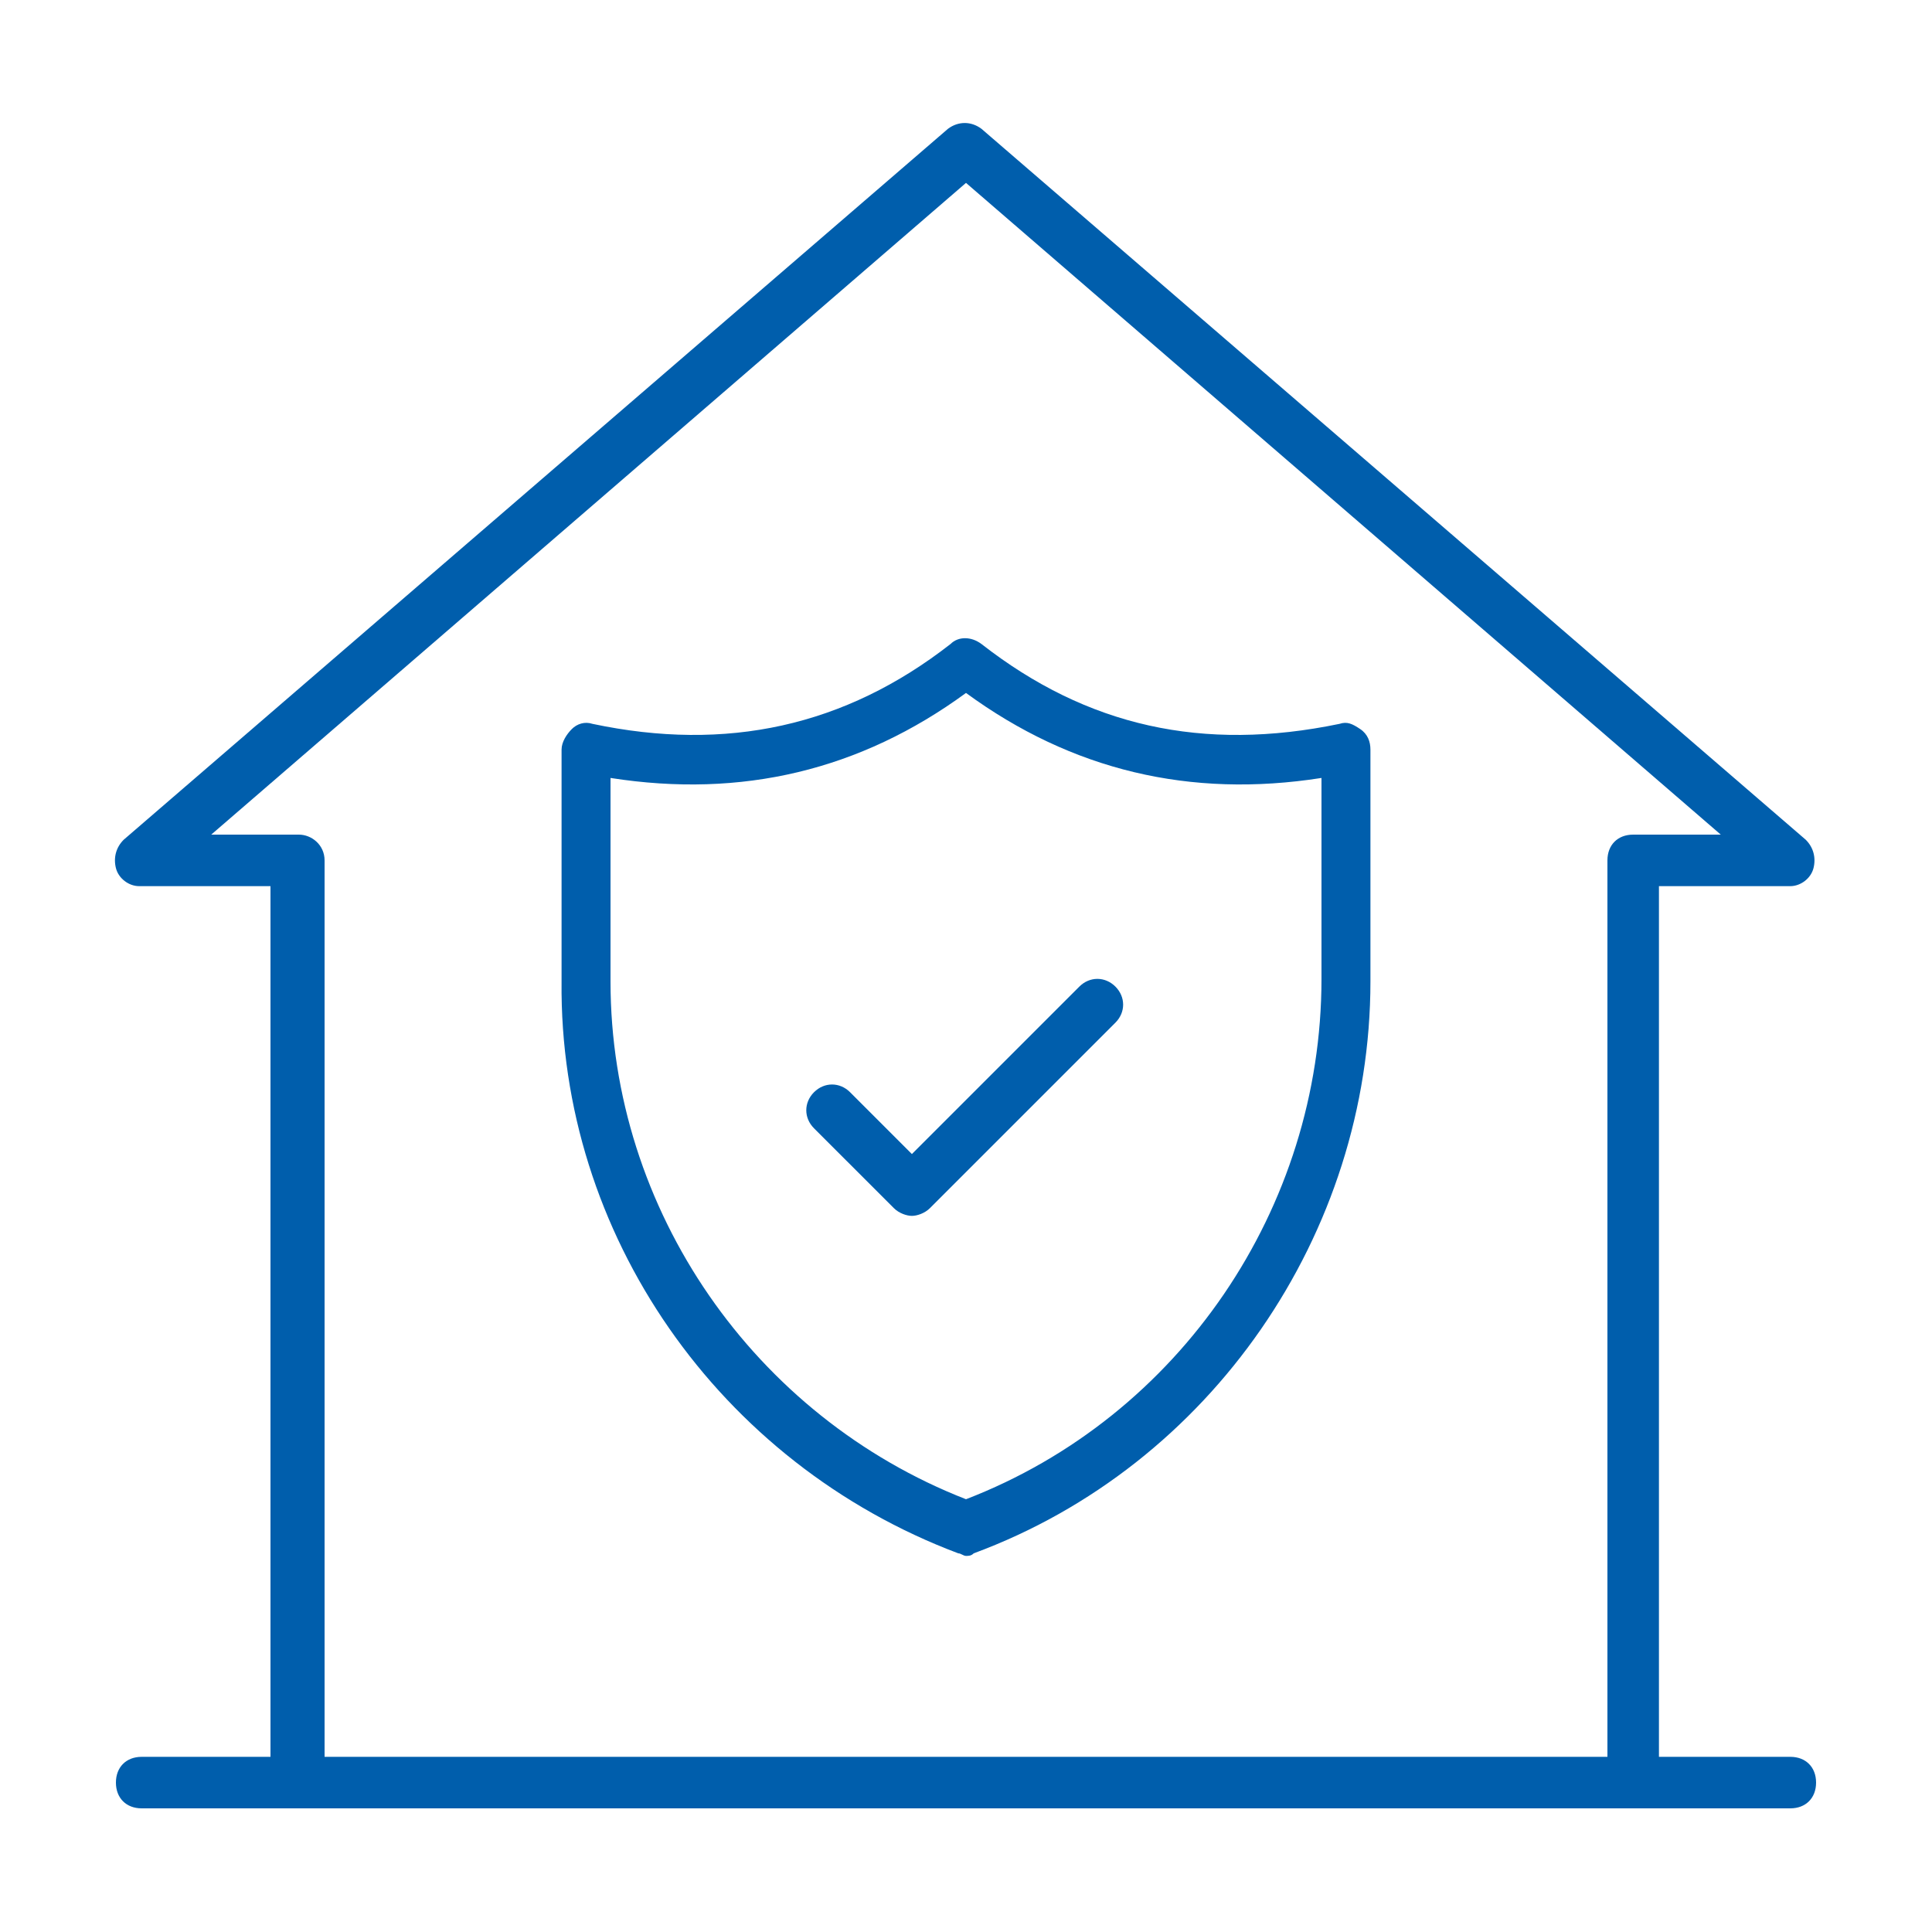
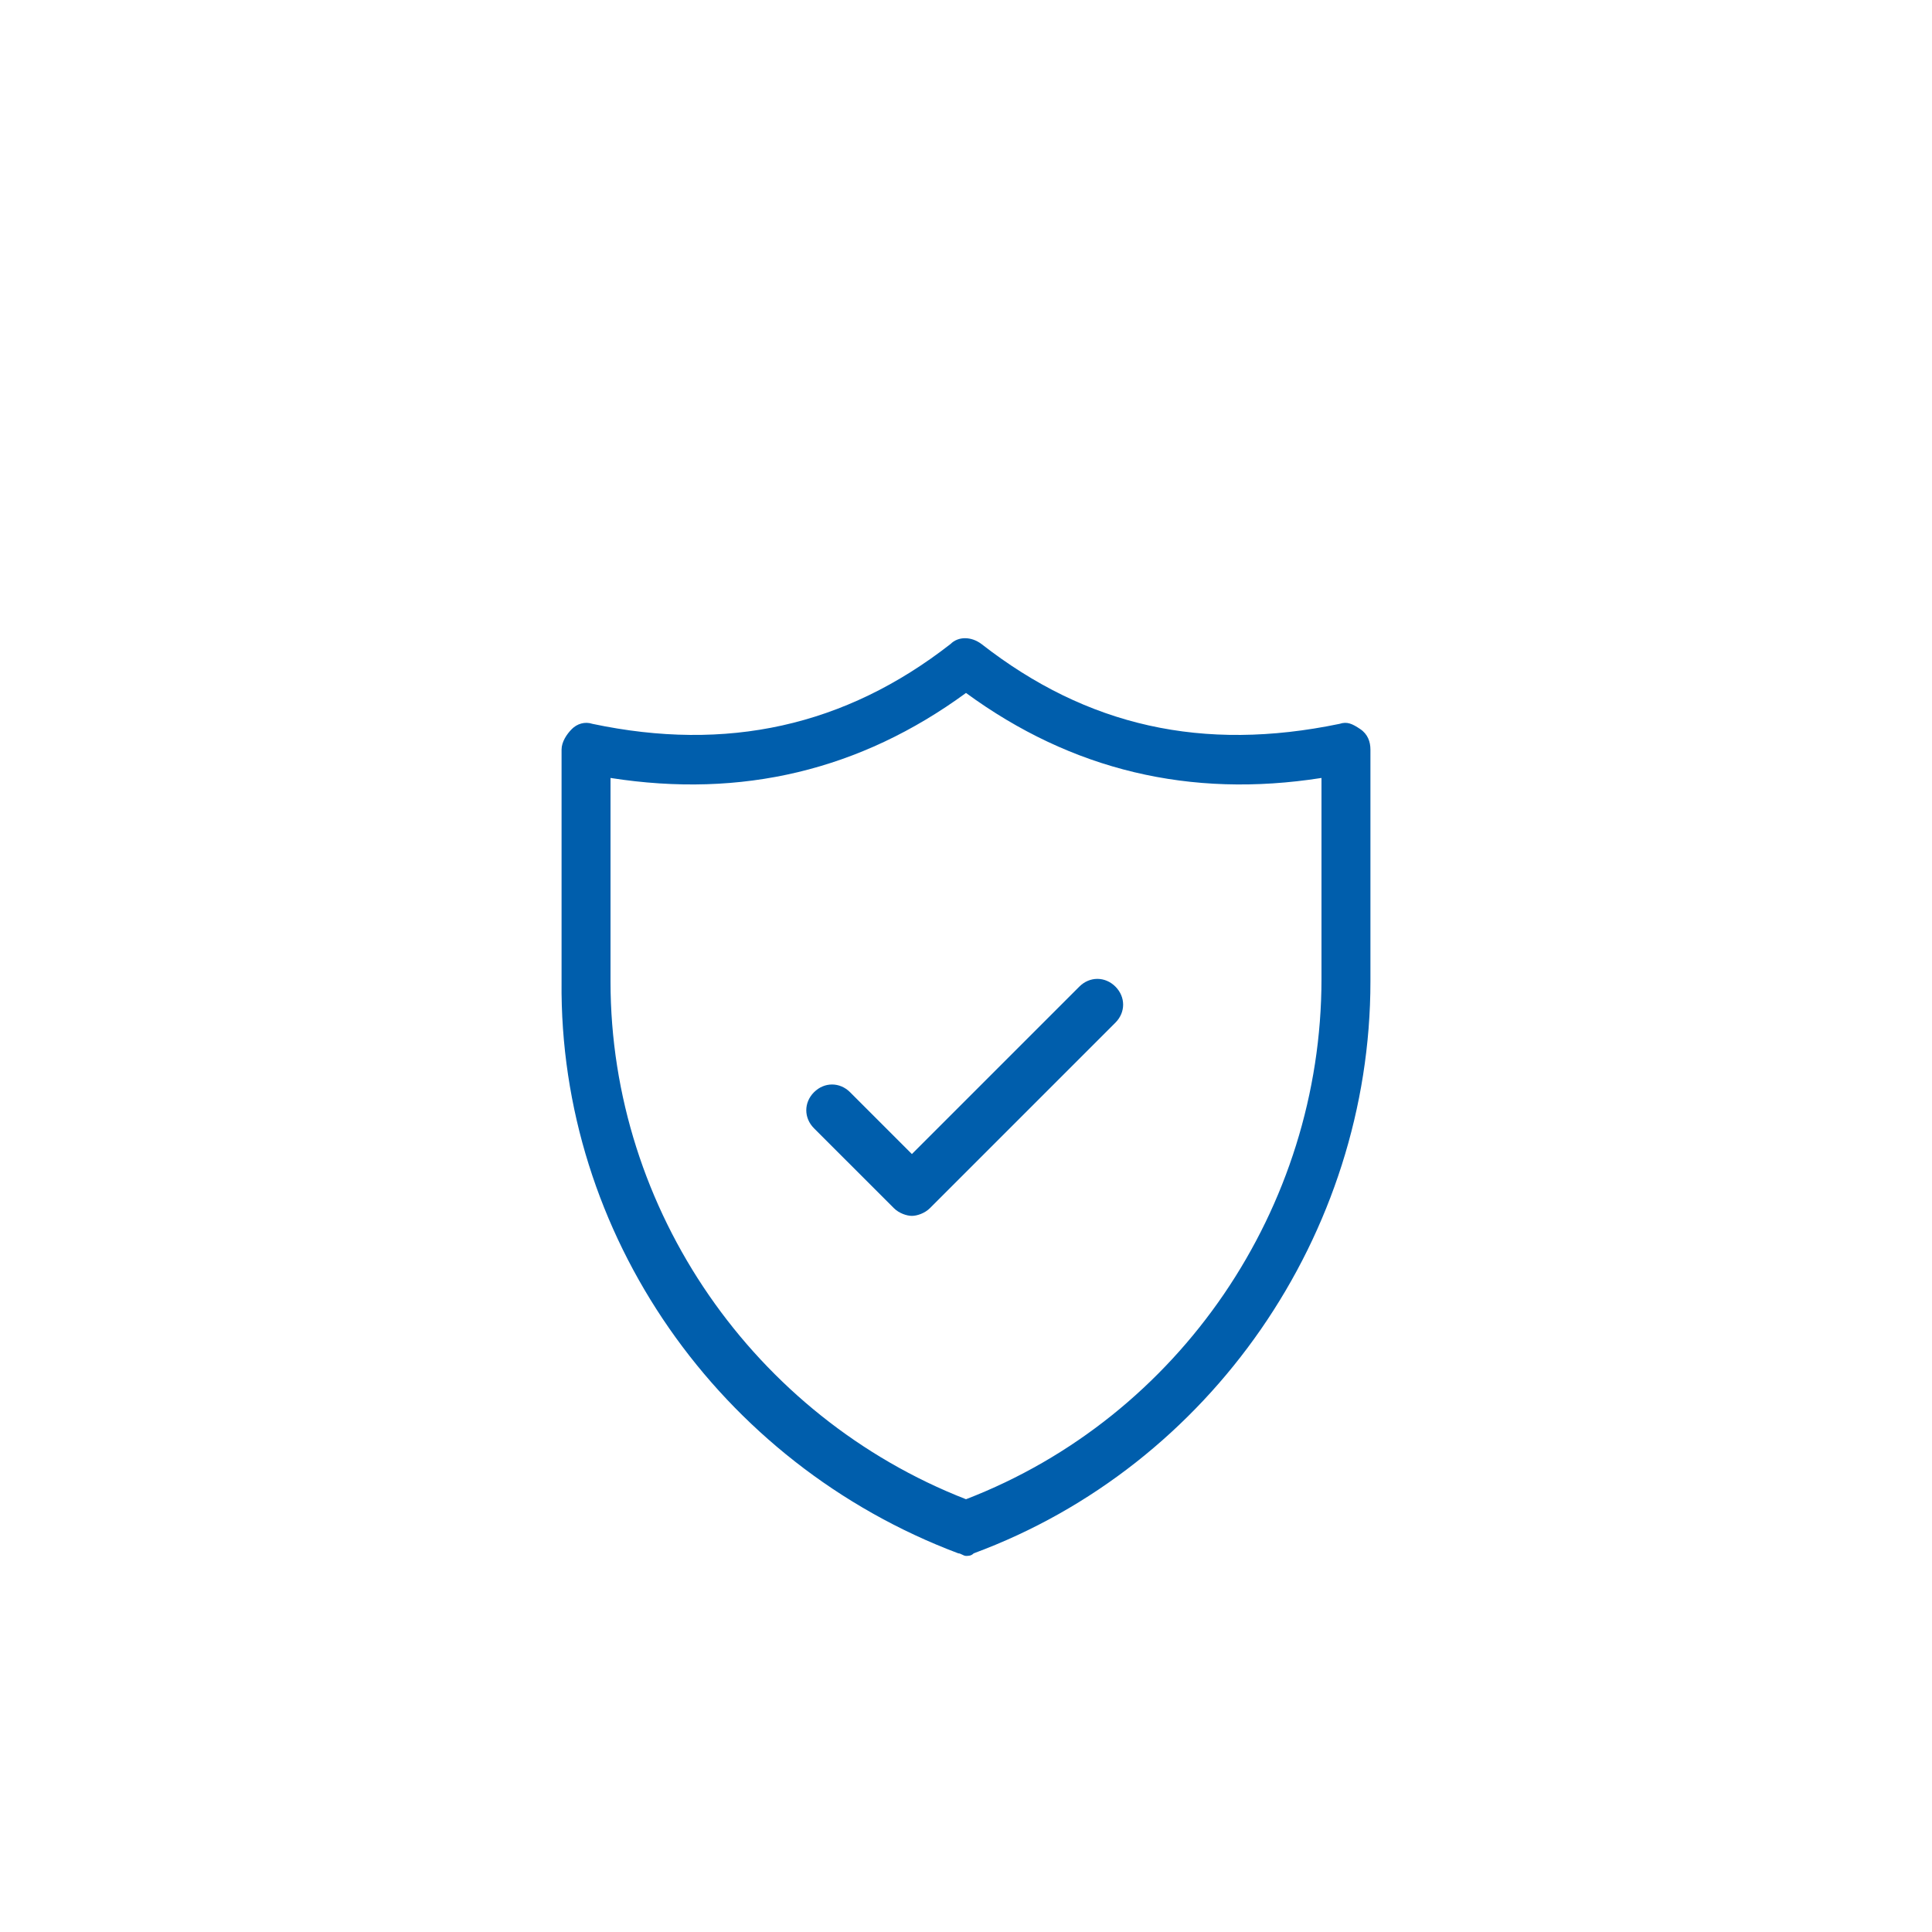
<svg xmlns="http://www.w3.org/2000/svg" width="512" height="512" x="0" y="0" viewBox="0 0 75 75" style="enable-background:new 0 0 512 512" xml:space="preserve" class="">
  <g>
-     <path d="M63.4 70.2h6.1c.6 0 1-.4 1-1s-.4-1-1-1h-5.1V34.4h5.1c.4 0 .8-.3.9-.7s0-.8-.3-1.1L38.1 5c-.4-.3-.9-.3-1.3 0l-32 27.6c-.3.3-.4.7-.3 1.1s.5.7.9.7h5.1v33.8h-5c-.6 0-1 .4-1 1s.4 1 1 1h6.1zM11.6 32.4H8.2L37.5 7.1l29.3 25.3h-3.4c-.6 0-1 .4-1 1v34.8H12.6V33.4c0-.6-.5-1-1-1z" fill="#005eac" opacity="1" data-original="#000000" class="" />
    <path d="M37.2 60.3c.1 0 .2.1.3.1s.2 0 .3-.1c9.2-3.4 15.4-12.4 15.4-22.2v-9c0-.3-.1-.6-.4-.8s-.5-.3-.8-.2c-5.3 1.1-9.8.1-13.9-3.1-.4-.3-.9-.3-1.2 0-4.1 3.2-8.7 4.2-13.9 3.1-.3-.1-.6 0-.8.2s-.4.5-.4.8v9c-.1 9.8 6.1 18.7 15.4 22.2zM23.7 30.2c5.1.8 9.7-.3 13.8-3.3 4.1 3 8.7 4.1 13.8 3.3V38c0 8.9-5.5 17-13.8 20.2C29.3 55 23.7 47 23.7 38.1z" fill="#005eac" opacity="1" data-original="#000000" class="" />
    <path d="M34.7 46.9c.2.2.5.3.7.3s.5-.1.7-.3l7.2-7.2c.4-.4.4-1 0-1.4s-1-.4-1.4 0l-6.5 6.5-2.4-2.4c-.4-.4-1-.4-1.4 0s-.4 1 0 1.4z" fill="#005eac" opacity="1" data-original="#000000" class="" />
  </g>
</svg>